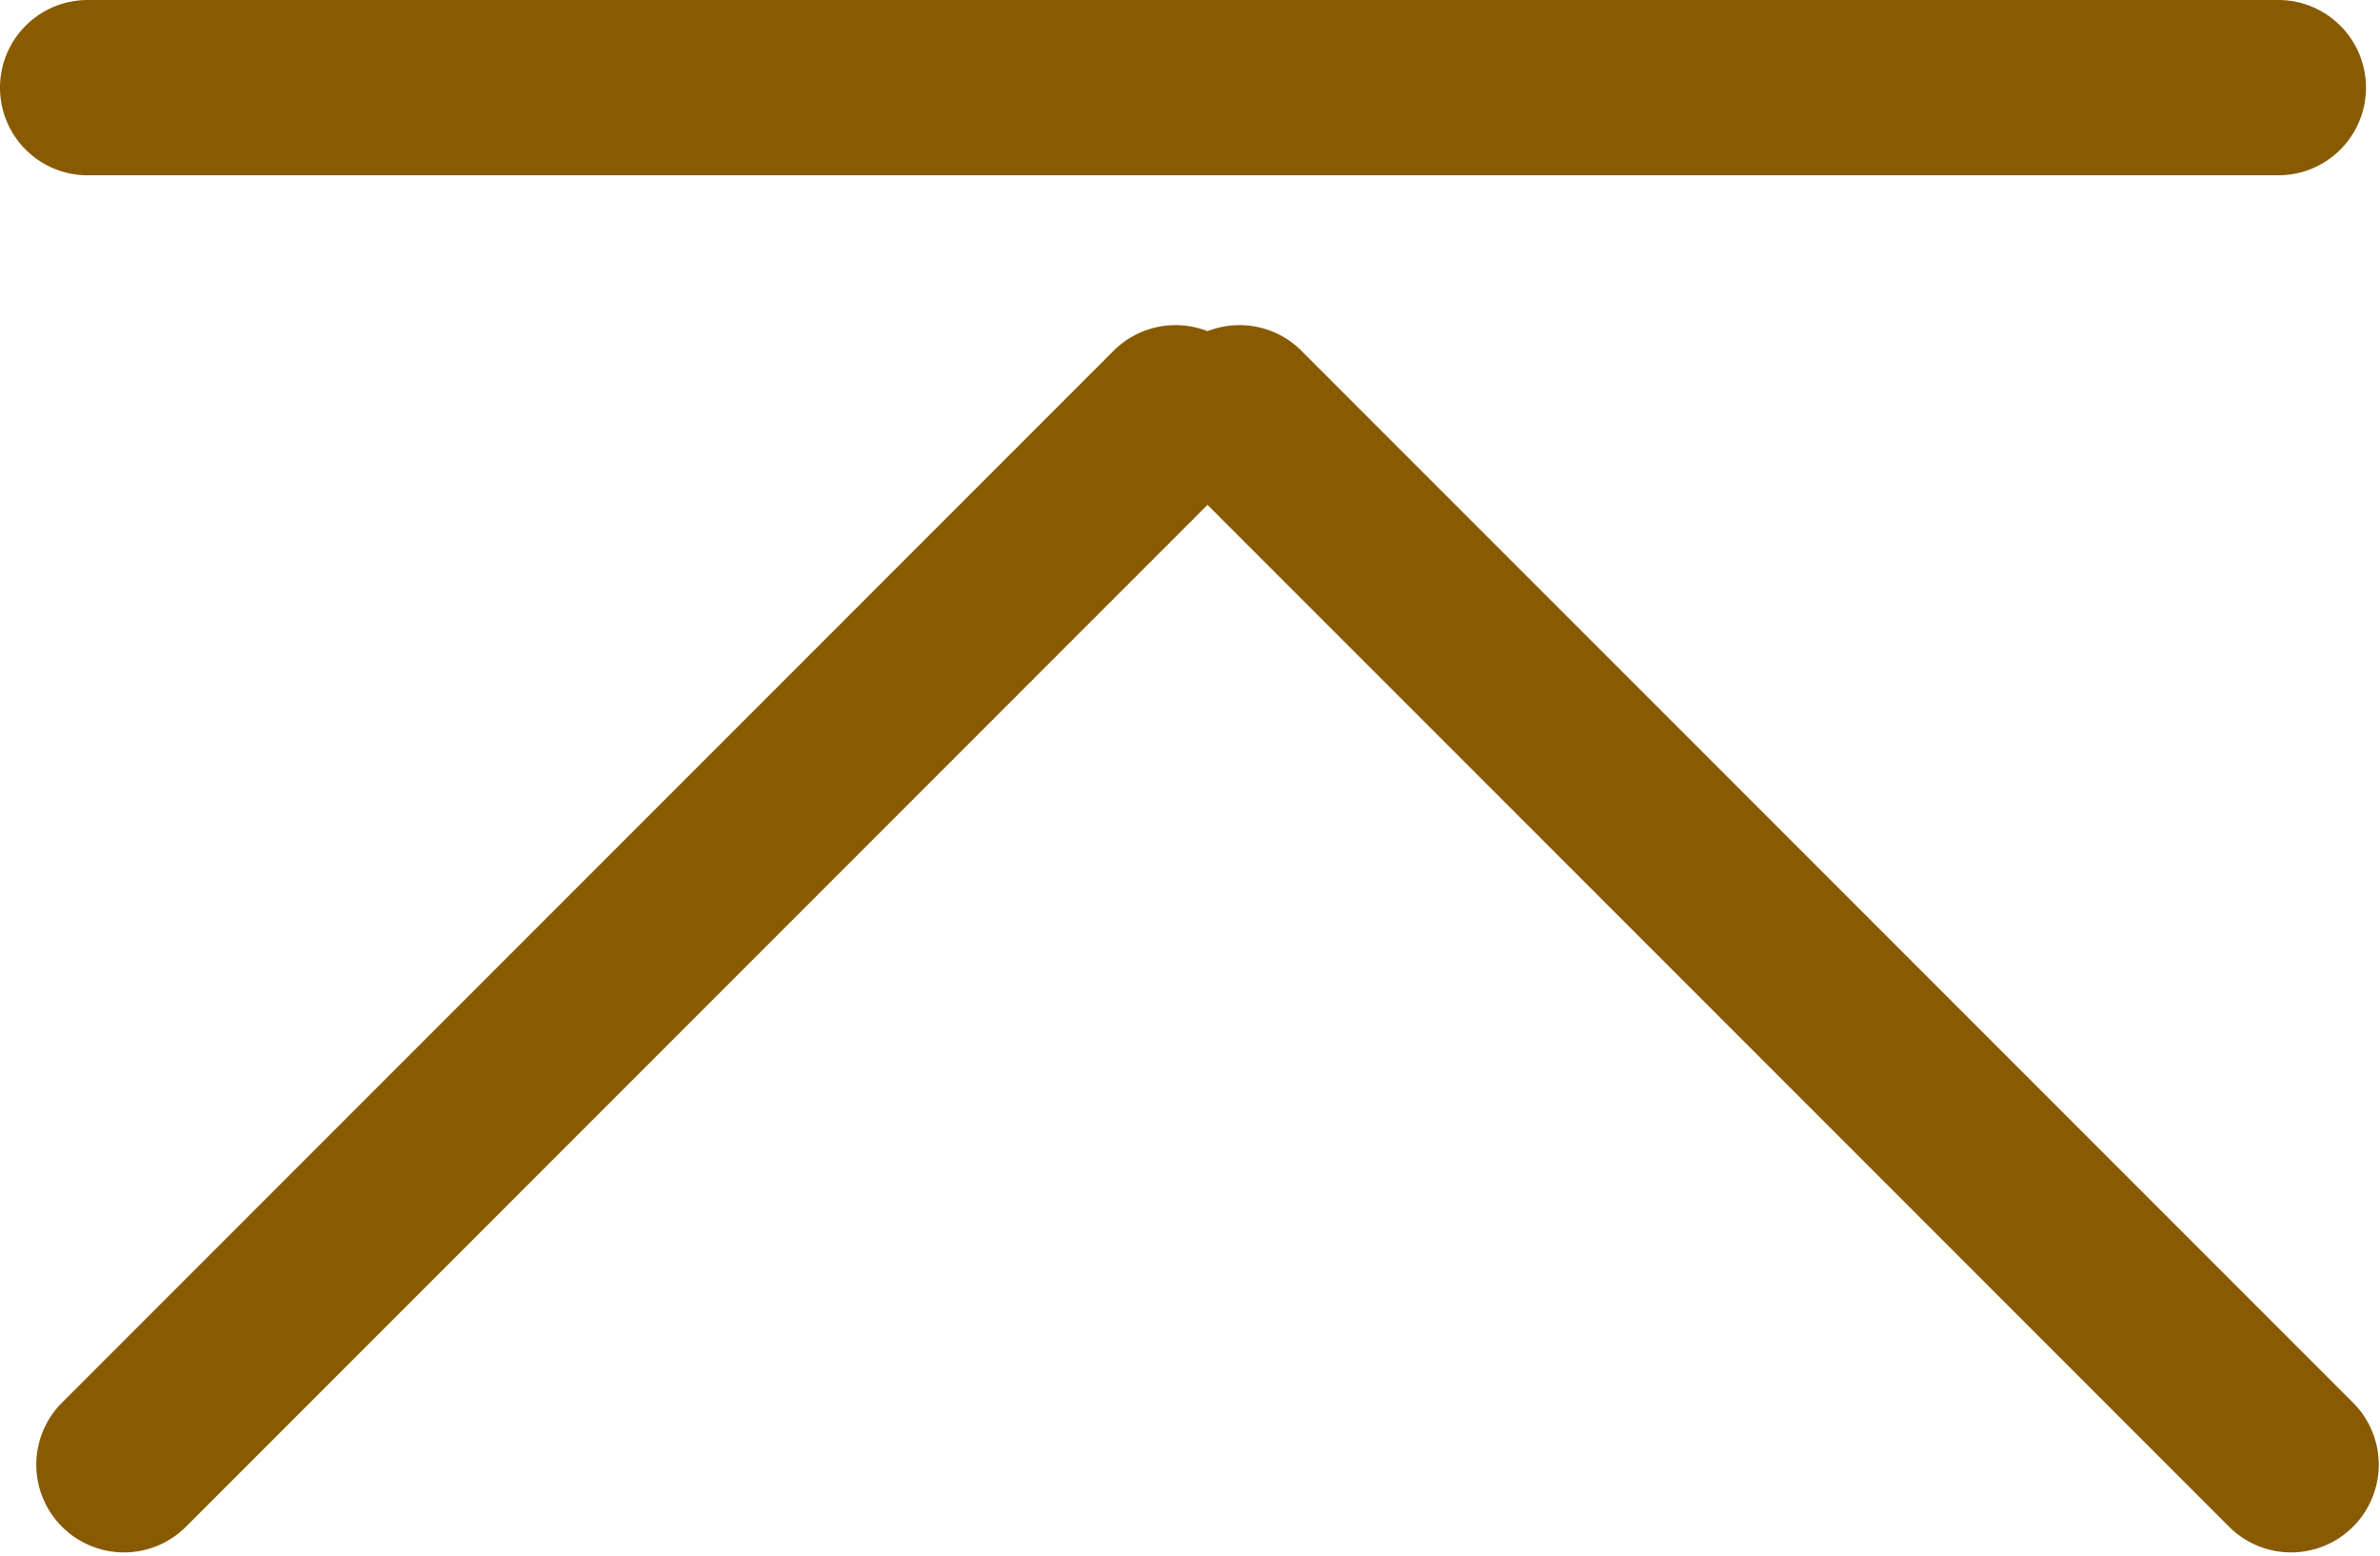
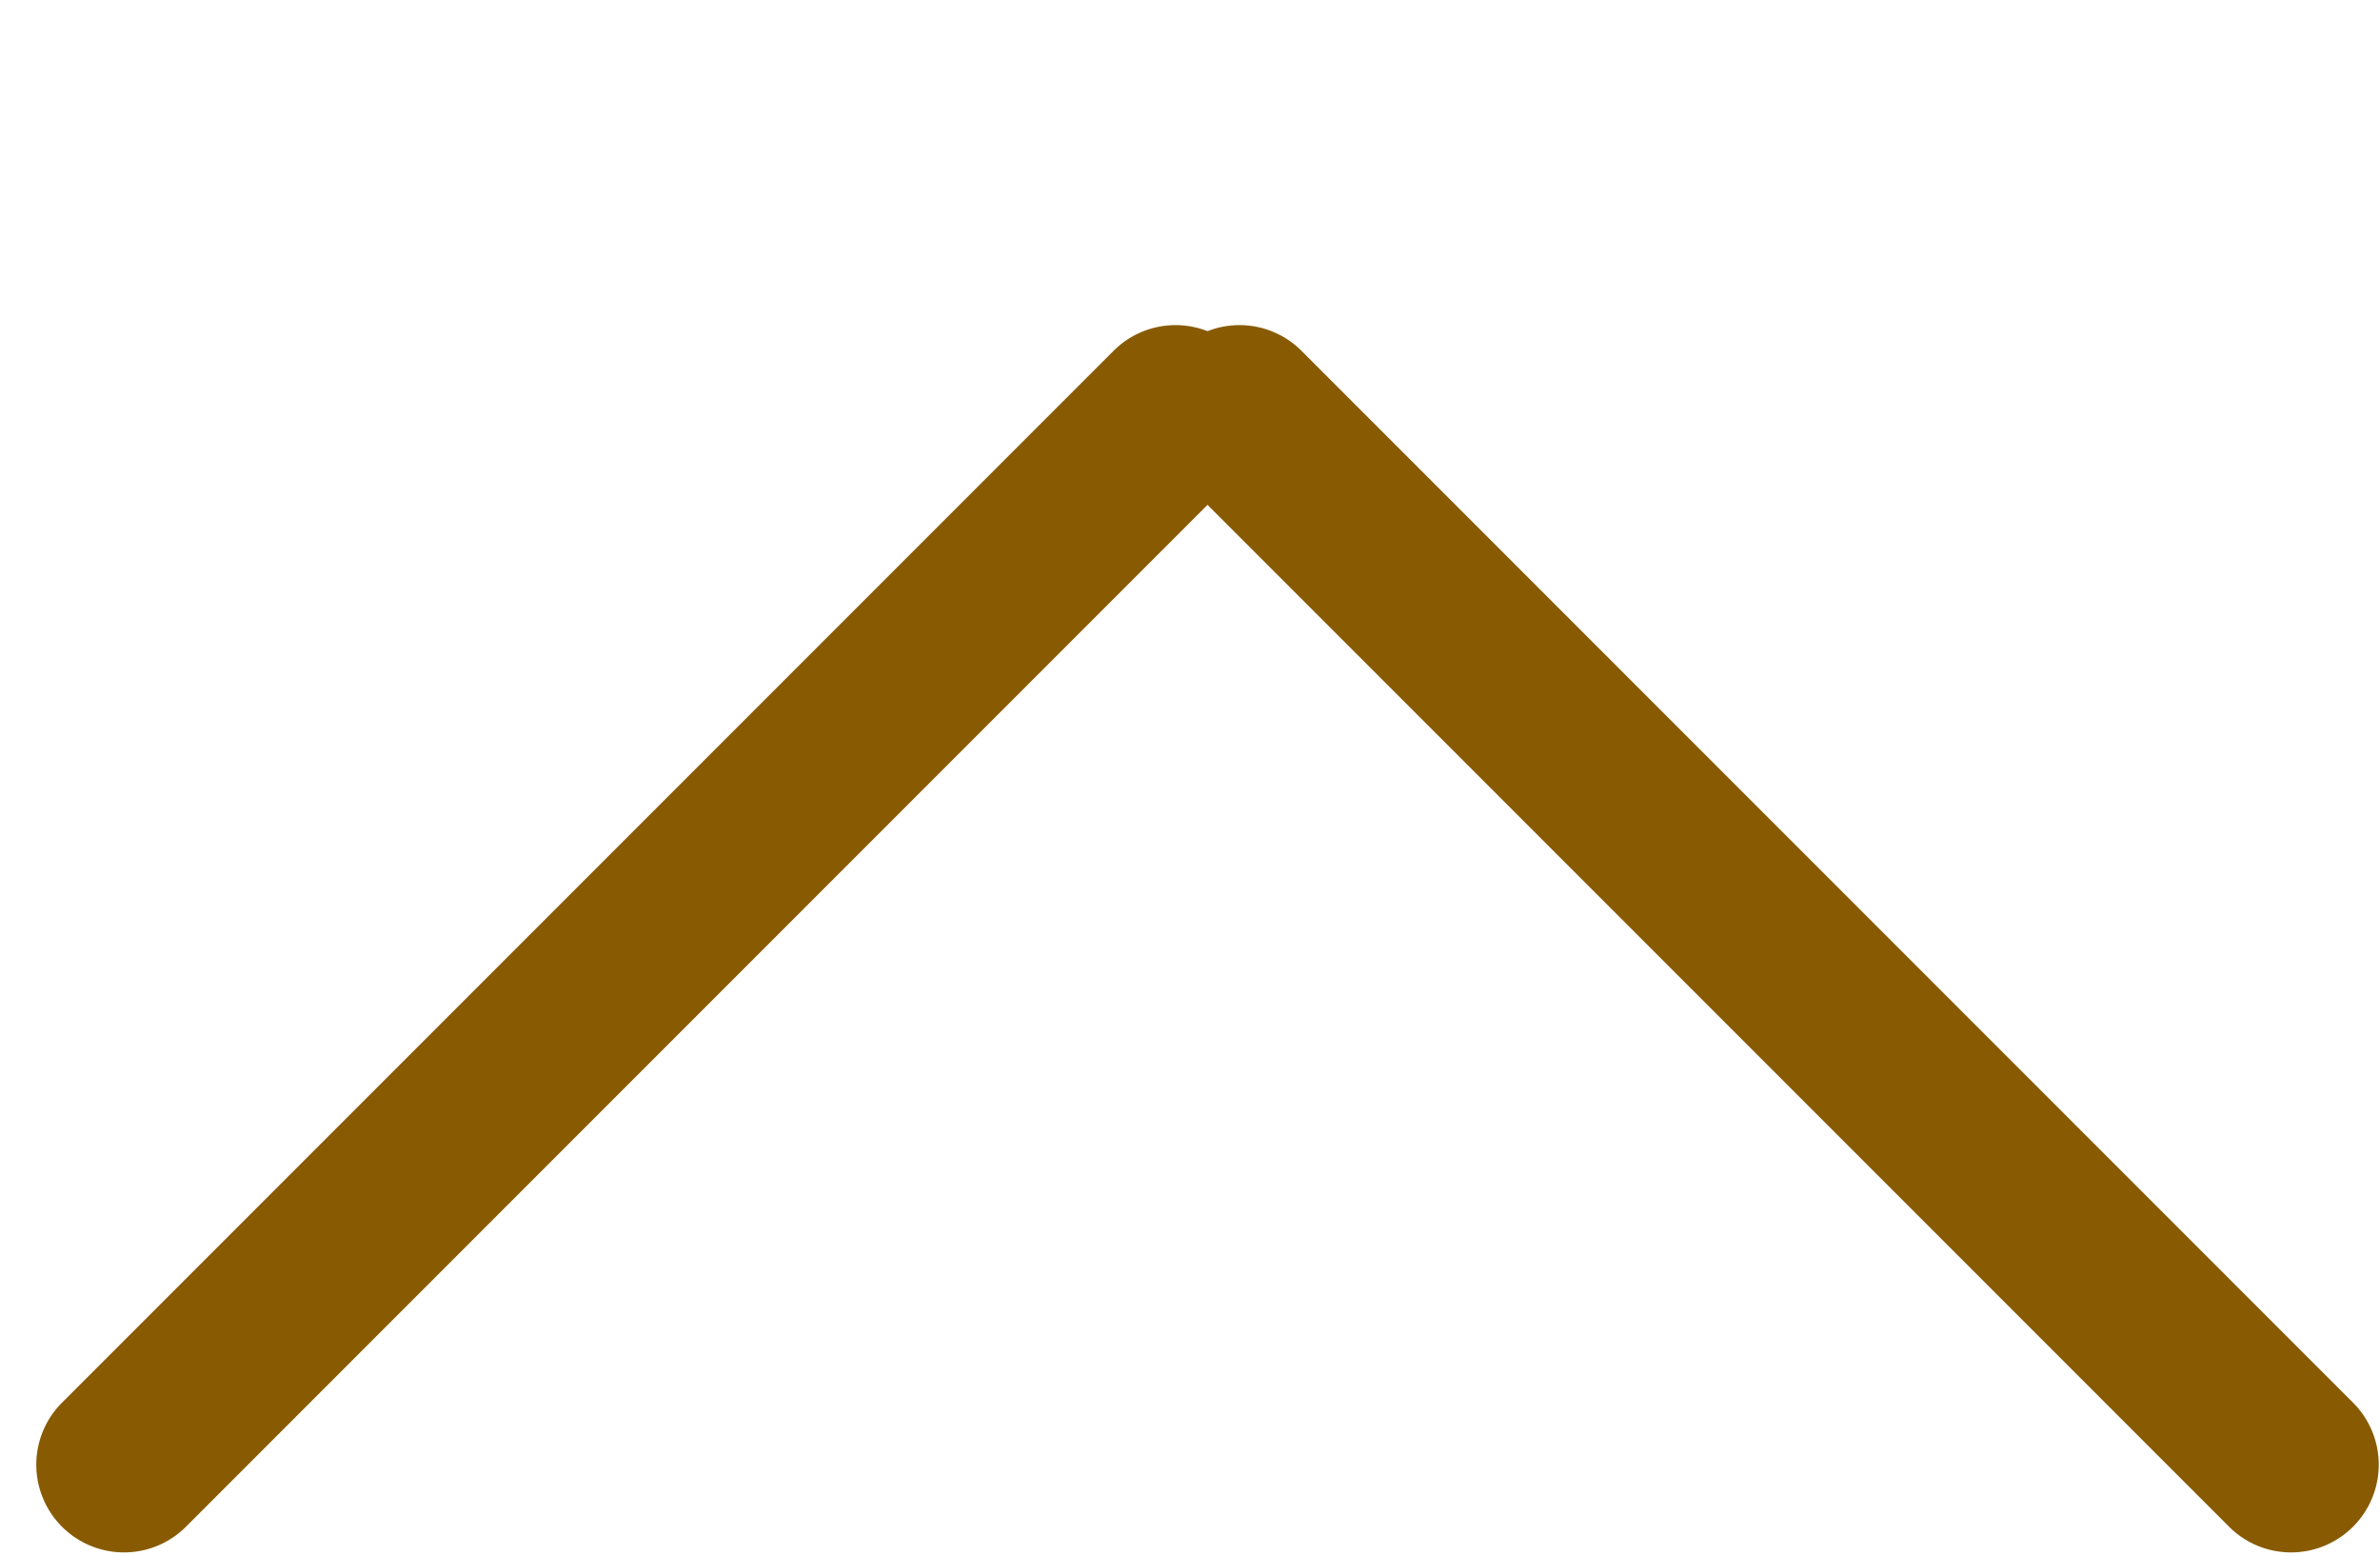
<svg xmlns="http://www.w3.org/2000/svg" viewBox="0 0 27.16 17.75">
  <defs>
    <style>.cls-1{fill:#885b03;}</style>
  </defs>
  <title>footer_img_totop0</title>
  <g id="レイヤー_2" data-name="レイヤー 2">
    <g id="レイヤー_1-2" data-name="レイヤー 1">
-       <path id="長方形_124" data-name="長方形 124" class="cls-1" d="M1,0H26a1,1,0,0,1,1,1h0a1,1,0,0,1-1,1H1A1,1,0,0,1,0,1H0A1,1,0,0,1,1,0Z" />
      <g id="グループ化_15" data-name="グループ化 15">
        <path id="長方形_125" data-name="長方形 125" class="cls-1" d="M14.85,4l12,12a1,1,0,0,1,0,1.42h0a1,1,0,0,1-1.41,0l-12-12a1,1,0,0,1,0-1.42h0A1,1,0,0,1,14.85,4Z" />
        <path id="長方形_126" data-name="長方形 126" class="cls-1" d="M.71,16l12-12a1,1,0,0,1,1.41,0h0a1,1,0,0,1,0,1.42l-12,12a1,1,0,0,1-1.41,0h0A1,1,0,0,1,.71,16Z" />
      </g>
    </g>
  </g>
</svg>